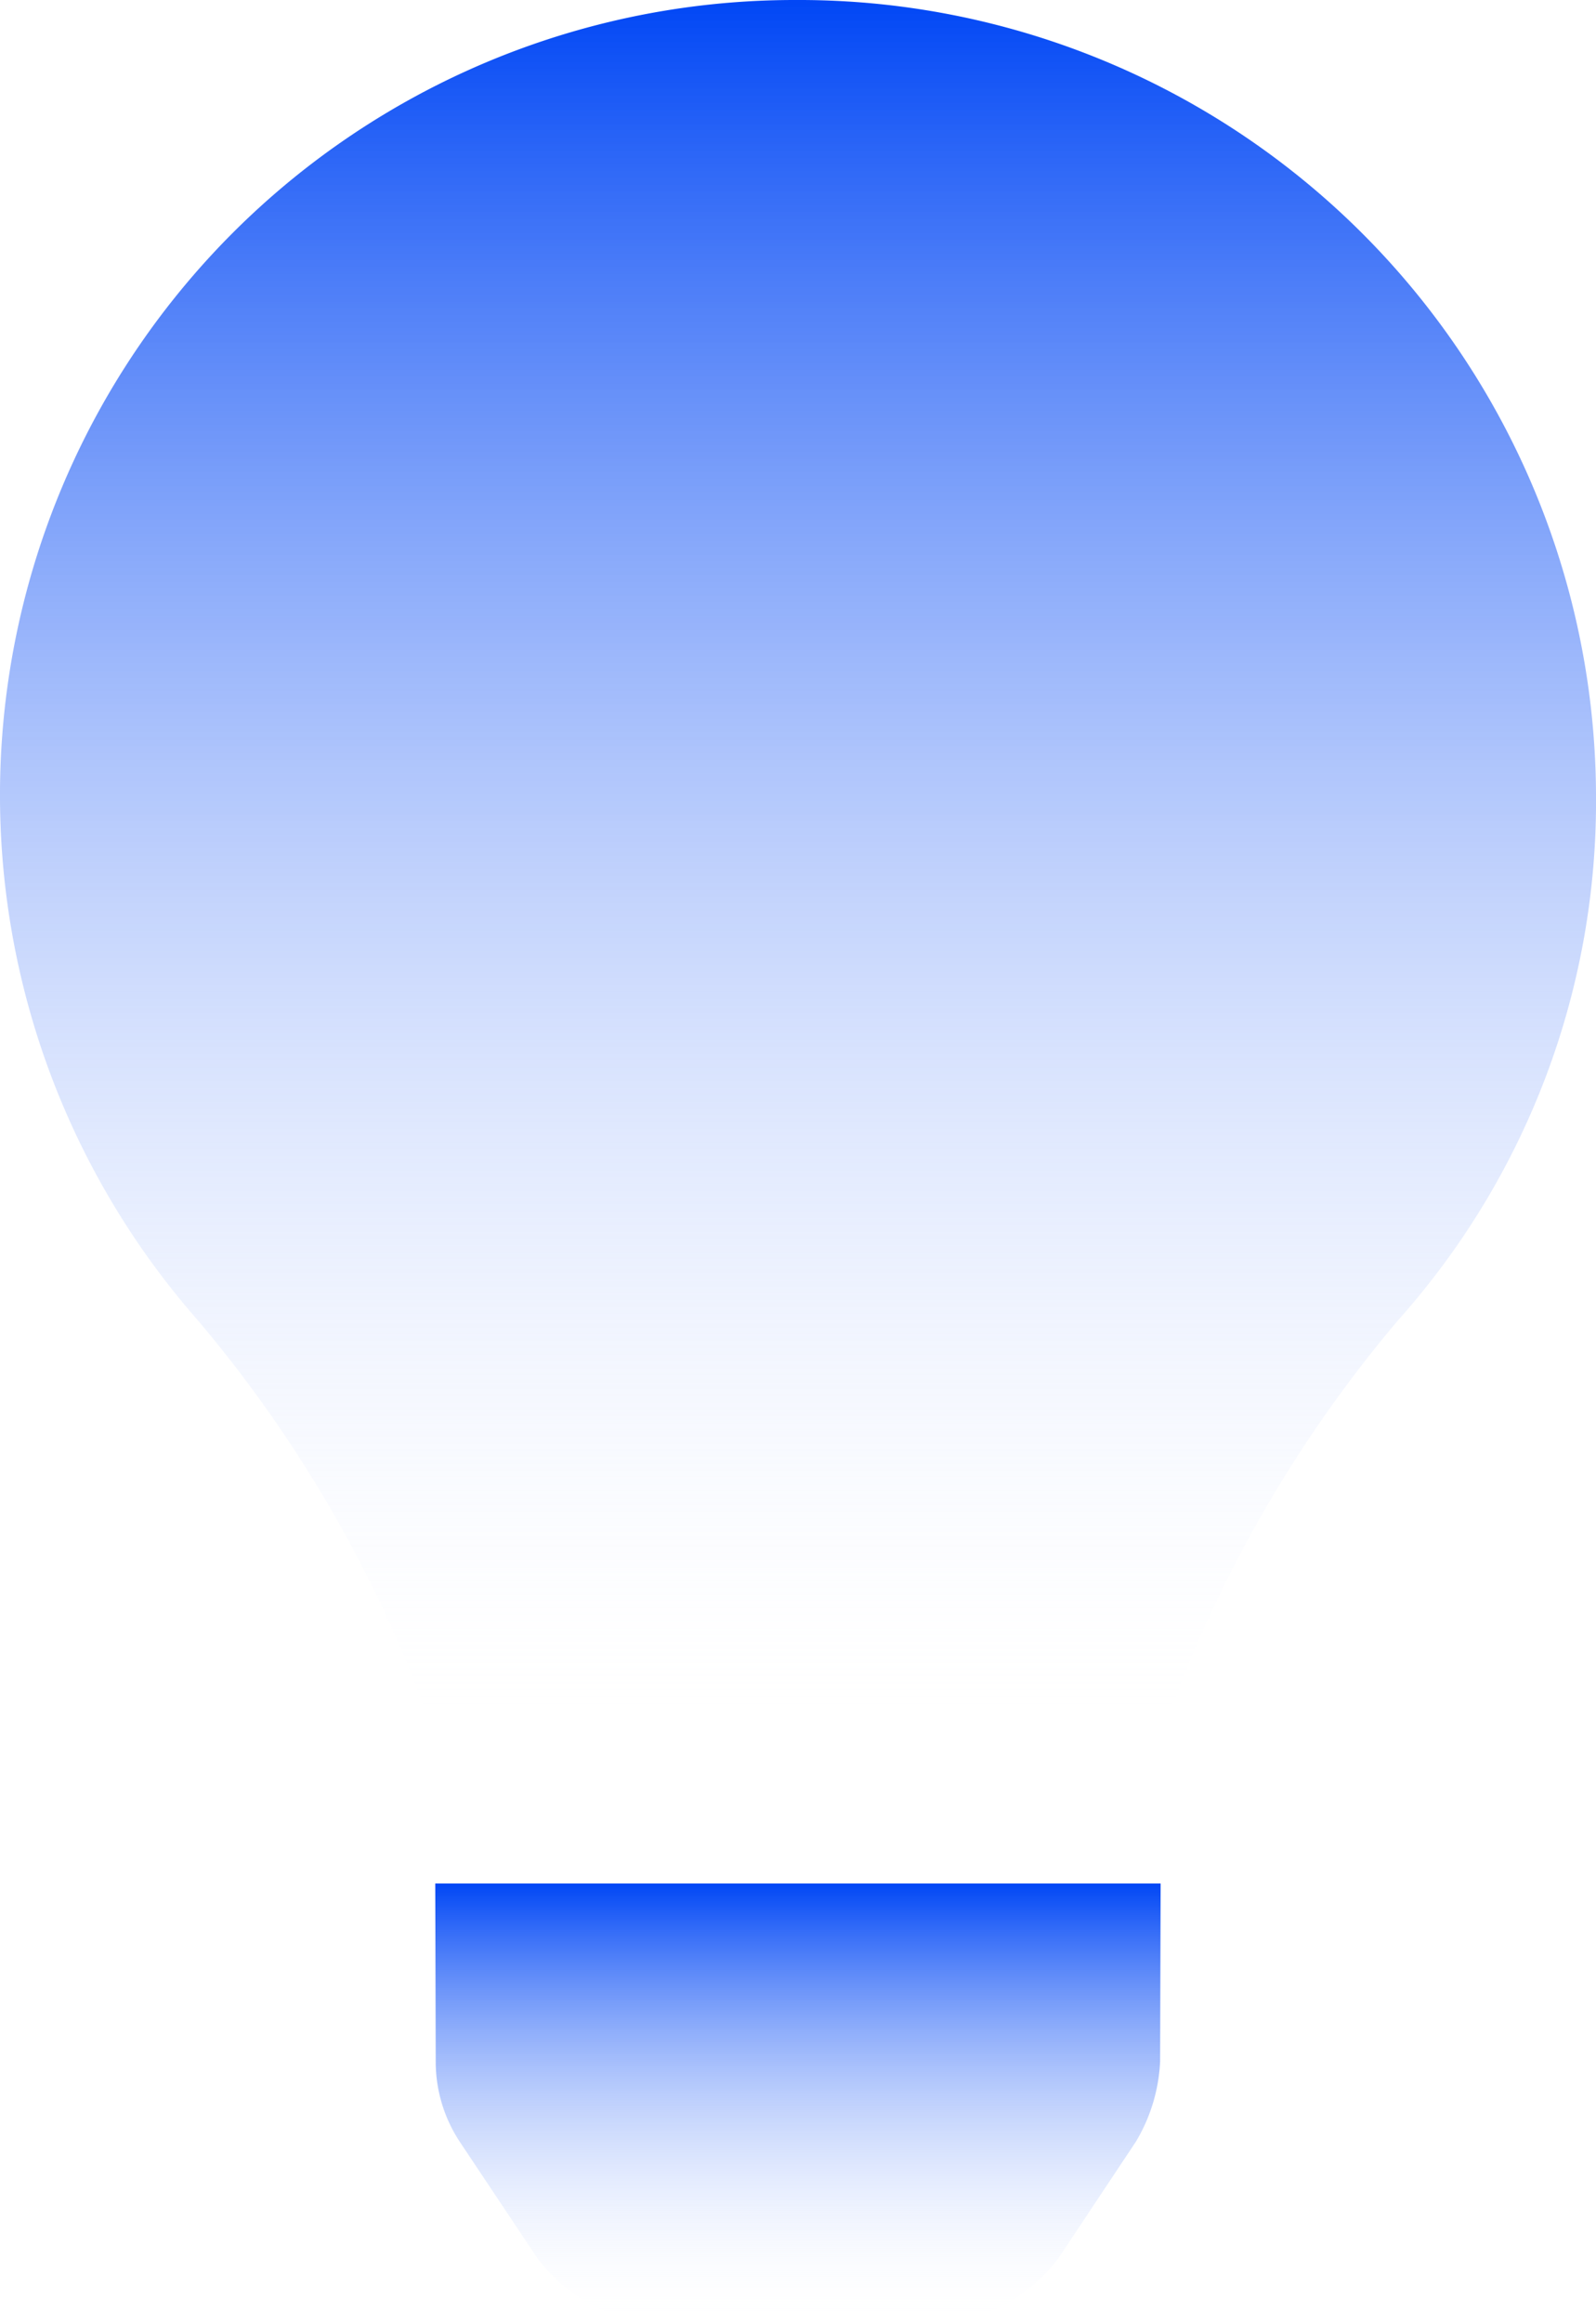
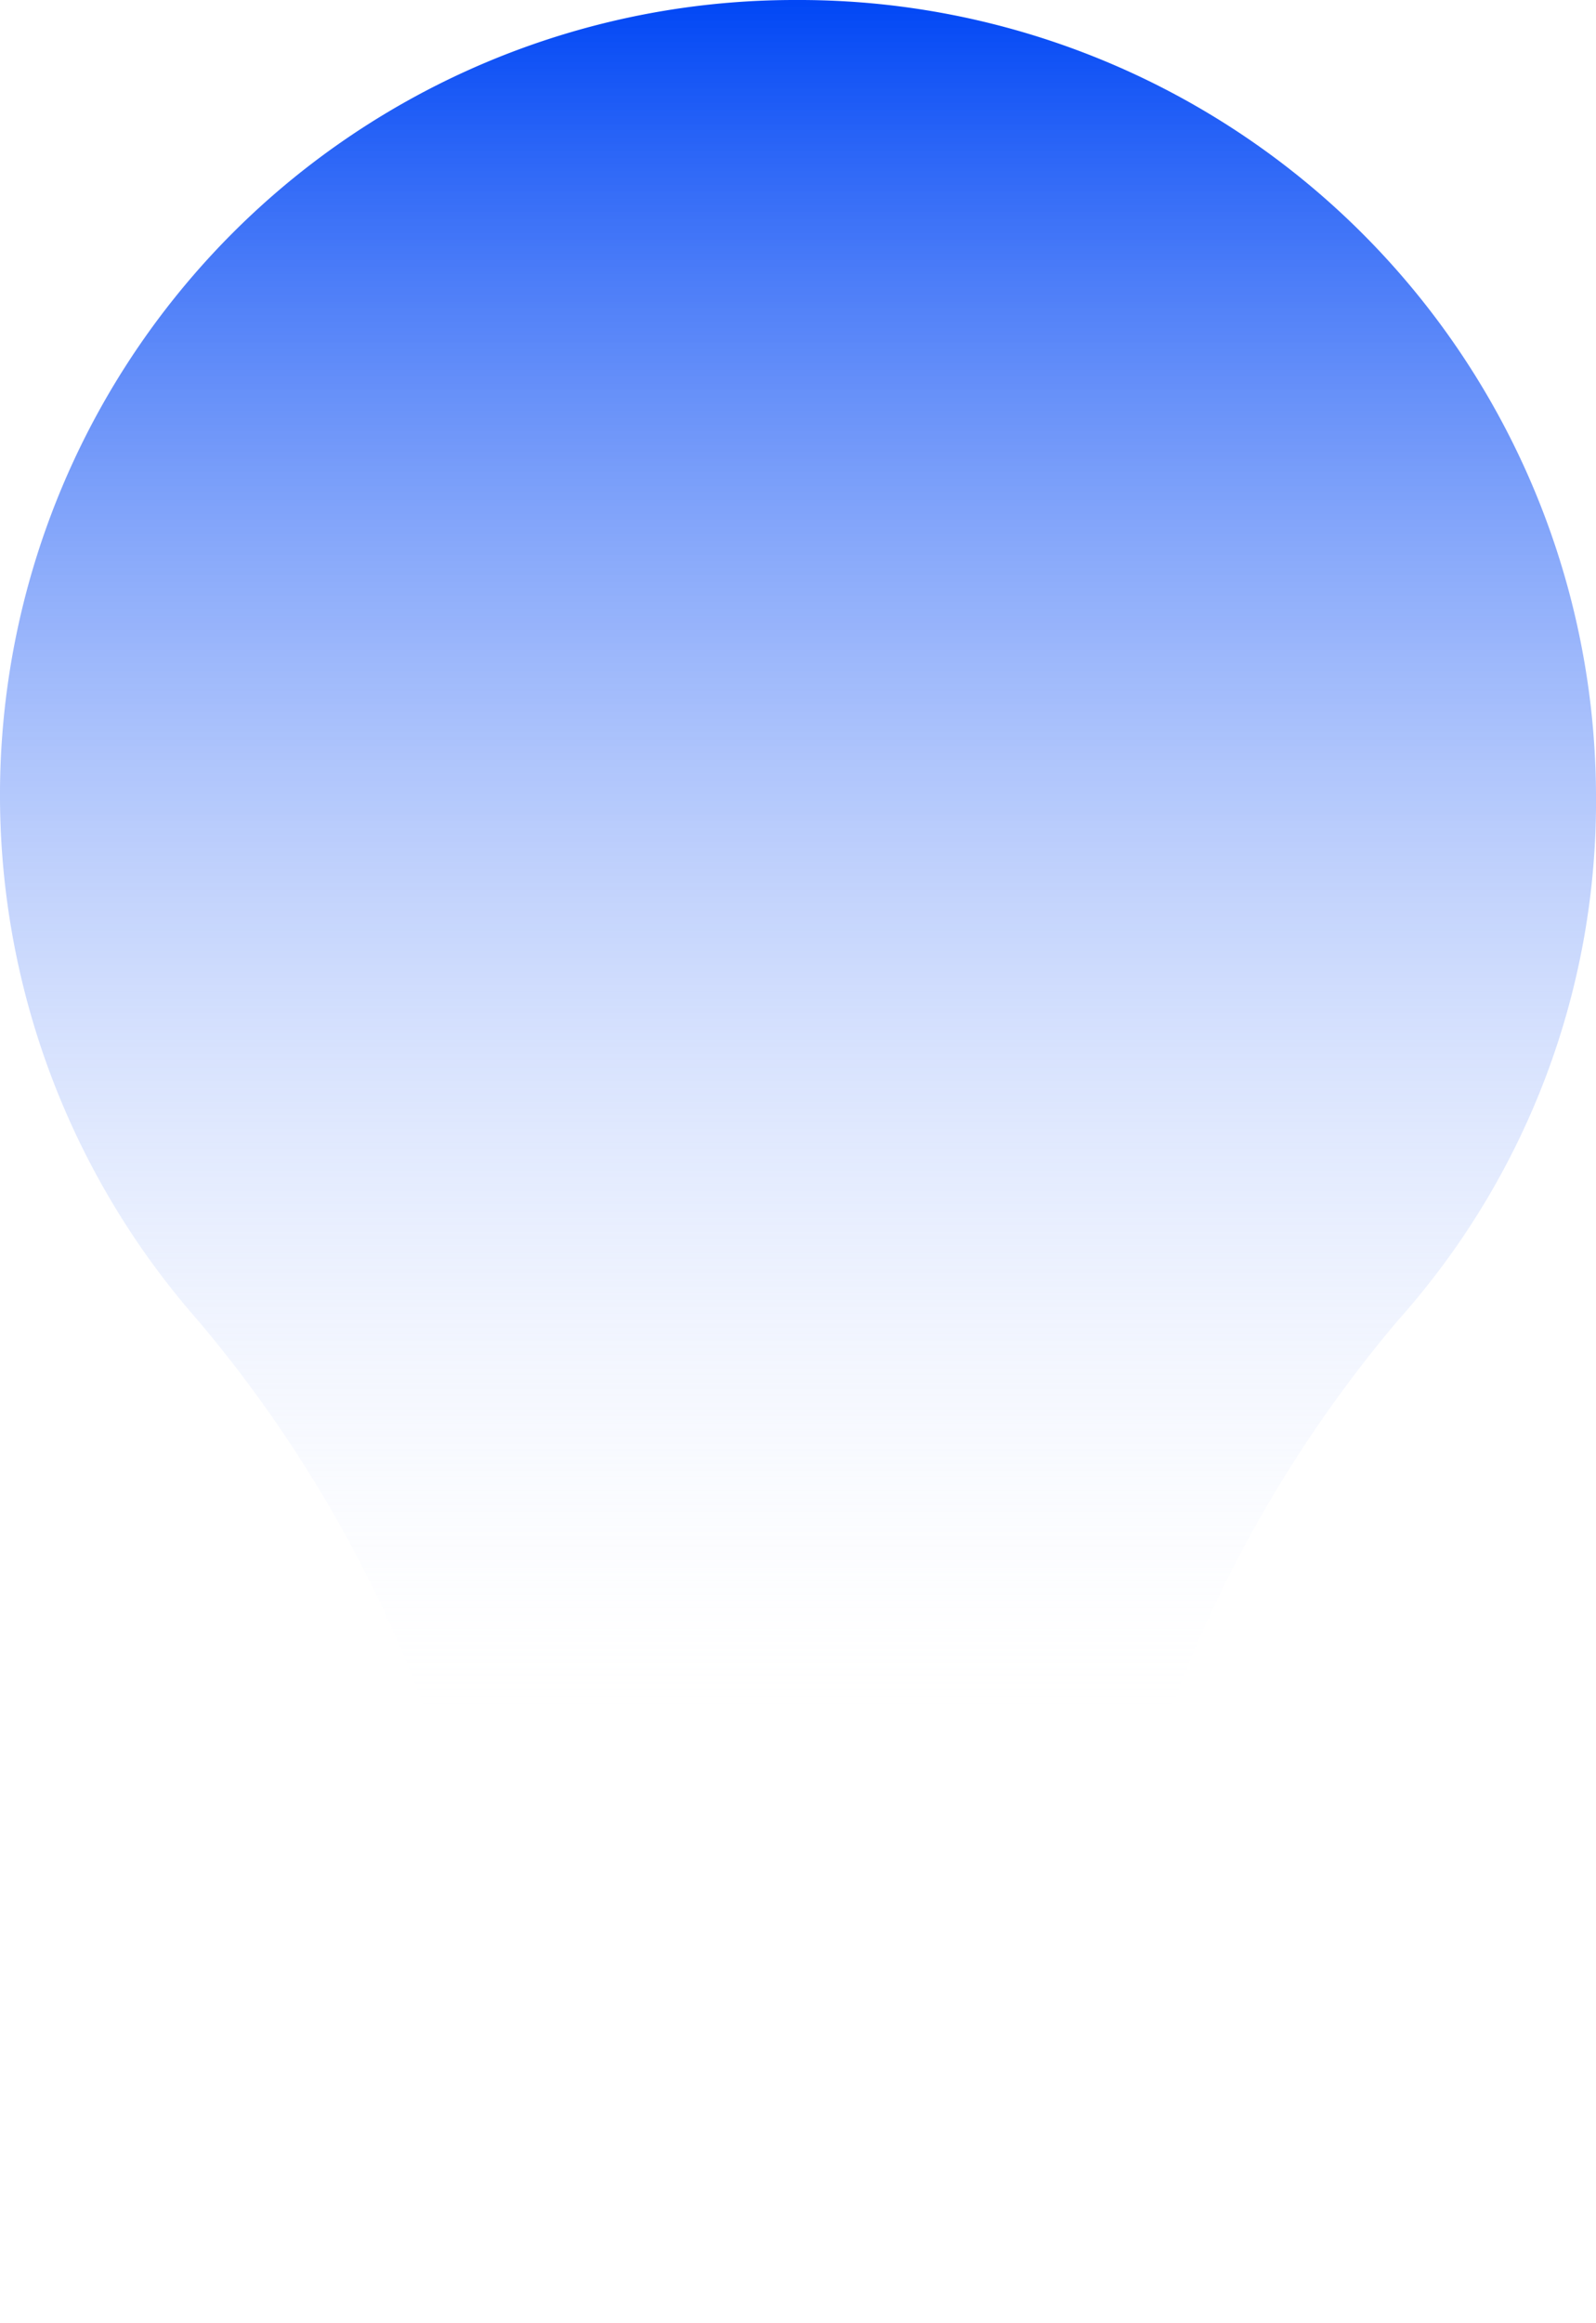
<svg xmlns="http://www.w3.org/2000/svg" width="48.13" height="70" viewBox="0 0 48.13 70">
  <defs>
    <linearGradient id="linear-gradient" x1="0.5" x2="0.5" y2="1" gradientUnits="objectBoundingBox">
      <stop offset="0" stop-color="#0046f5" />
      <stop offset="1" stop-color="#fff" stop-opacity="0" />
    </linearGradient>
  </defs>
  <g id="Grupo_12540" data-name="Grupo 12540" transform="translate(-47 -3160)">
-     <path id="lightbulb" d="M29.14,62.128a4.381,4.381,0,0,0,.722,2.419l2.344,3.513a4.89,4.89,0,0,0,3.643,1.953h8.432a4.887,4.887,0,0,0,3.638-1.953l2.335-3.511a5.154,5.154,0,0,0,.731-2.42L51,56.768H29.126Z" transform="translate(31 3159.988)" fill="url(#linear-gradient)" />
    <path id="lightbulb-2" data-name="lightbulb" d="M39.983.012A23.963,23.963,0,0,0,21.956,39.786a39.332,39.332,0,0,1,7.14,12.5c0,.034.013.071.017.107h21.9c0-.036.013-.071.017-.107a39.319,39.319,0,0,1,7.14-12.5A23.449,23.449,0,0,0,64.13,23.953,24.039,24.039,0,0,0,39.983.012Z" transform="translate(31 3159.988)" fill="url(#linear-gradient)" />
  </g>
</svg>